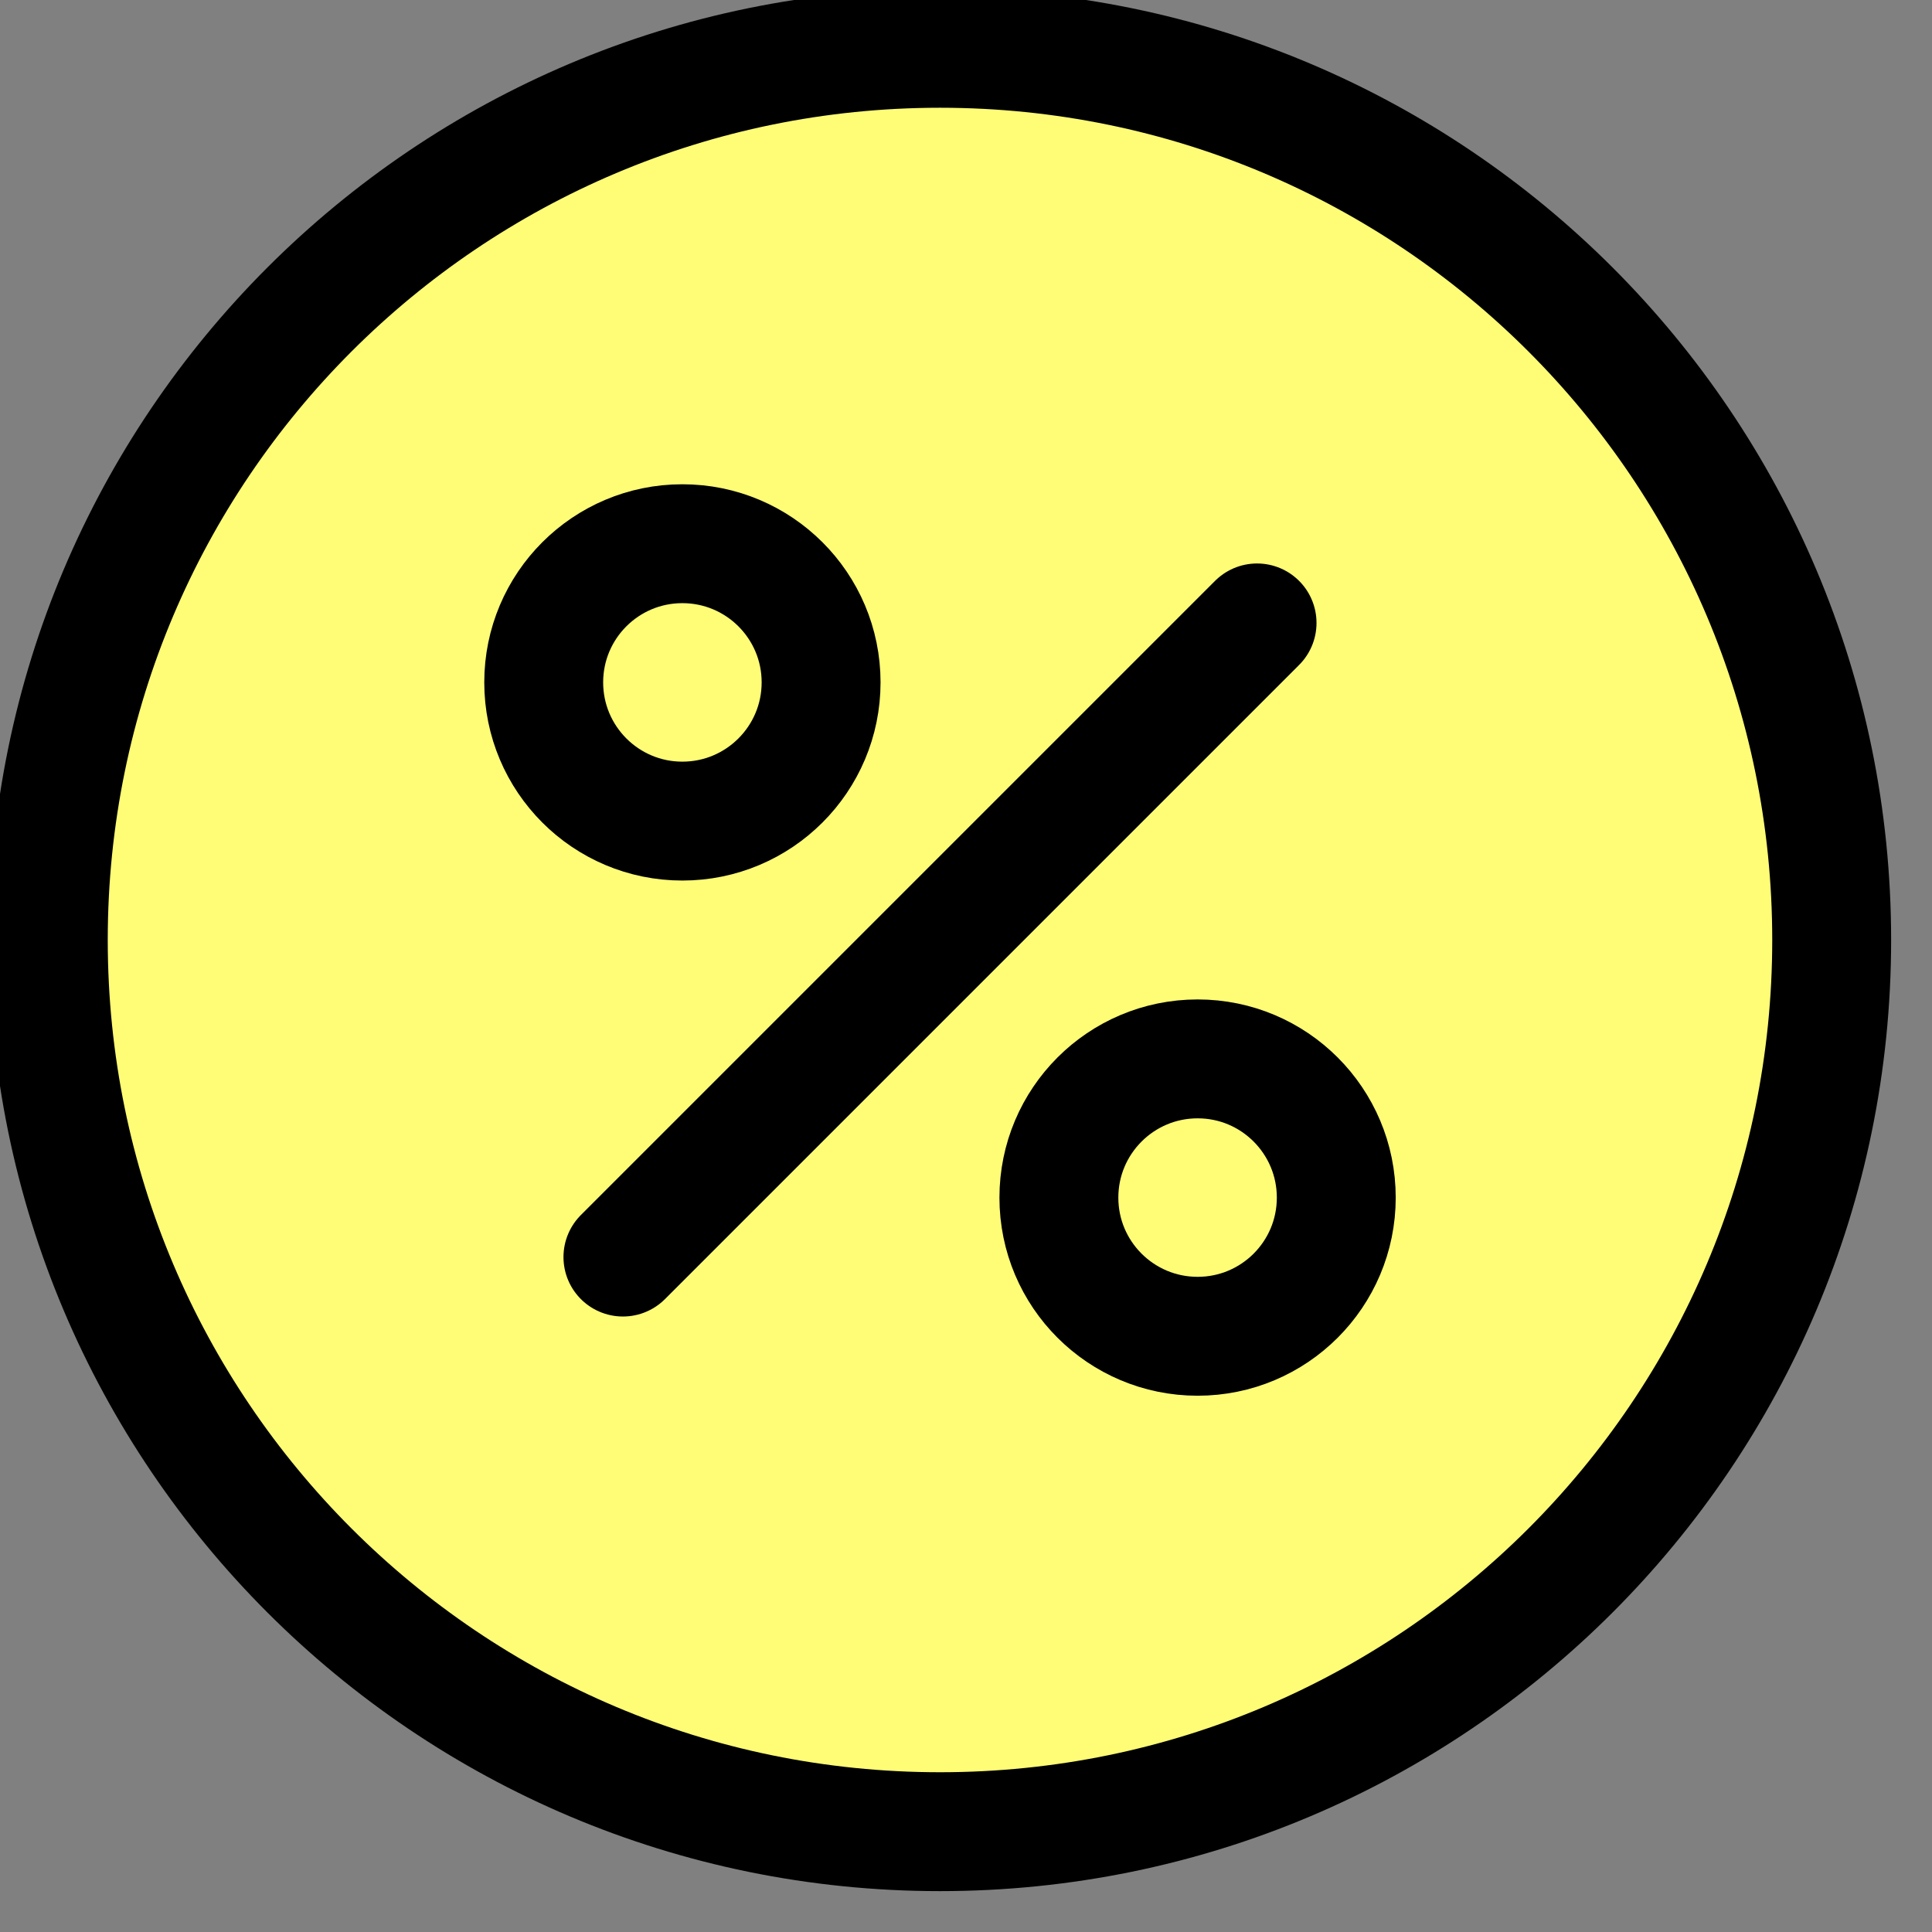
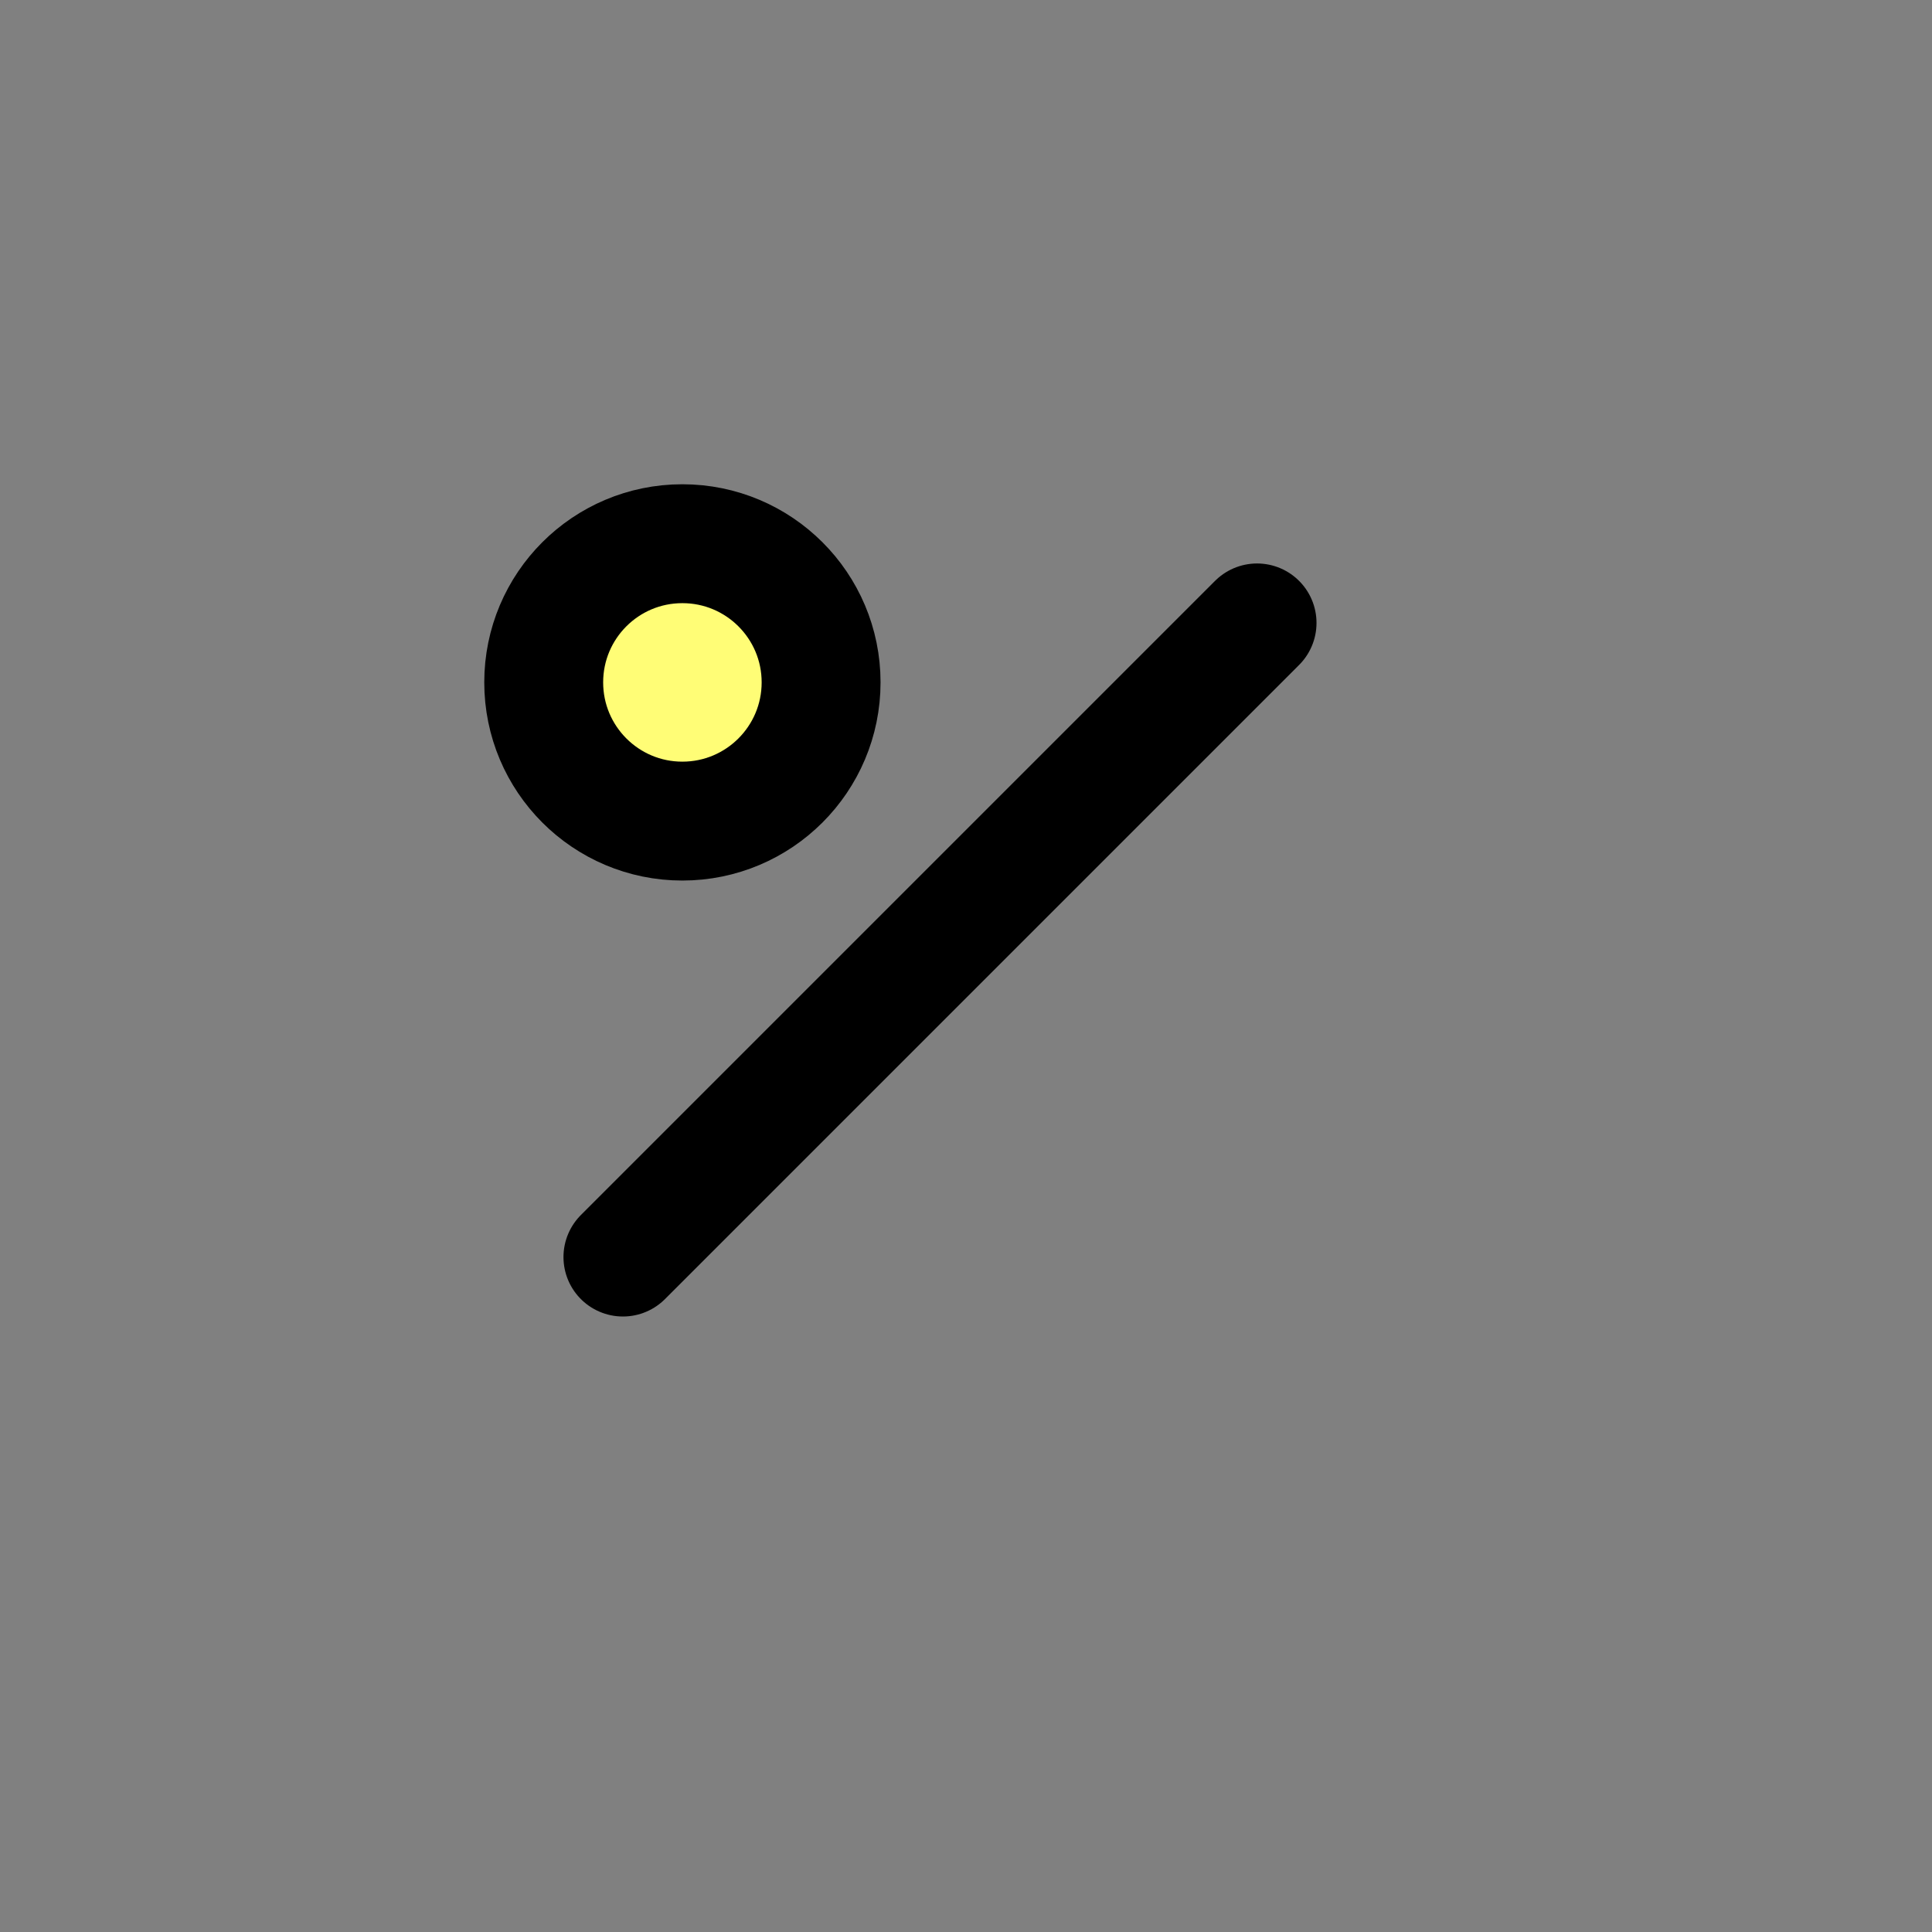
<svg xmlns="http://www.w3.org/2000/svg" width="26" height="26" viewBox="0 0 26 26" fill="none">
  <rect x="0" y="0" width="26" height="26" fill="#808080" stroke="none" />
-   <path d="M12.65 24.65C19.277 24.65 24.65 19.277 24.65 12.65C24.65 6.023 19.277 0.65 12.65 0.65C6.023 0.65 0.65 6.023 0.65 12.65C0.65 19.277 6.023 24.65 12.65 24.65Z" fill="#FFFD76" stroke="currentColor" stroke-width="1.6" stroke-linecap="round" stroke-linejoin="round" />
  <path d="M8.383 16.917L16.917 8.383" stroke="currentColor" stroke-width="1.6" stroke-linecap="round" stroke-linejoin="round" />
  <path d="M9.183 11.05C10.214 11.05 11.05 10.214 11.05 9.183C11.05 8.152 10.214 7.317 9.183 7.317C8.152 7.317 7.317 8.152 7.317 9.183C7.317 10.214 8.152 11.05 9.183 11.05Z" fill="#FFFD76" stroke="currentColor" stroke-width="1.6" stroke-linecap="round" stroke-linejoin="round" />
-   <path d="M16.117 17.983C17.148 17.983 17.983 17.148 17.983 16.117C17.983 15.086 17.148 14.25 16.117 14.25C15.086 14.25 14.25 15.086 14.25 16.117C14.25 17.148 15.086 17.983 16.117 17.983Z" fill="#FFFD76" stroke="currentColor" stroke-width="1.6" stroke-linecap="round" stroke-linejoin="round" />
</svg>